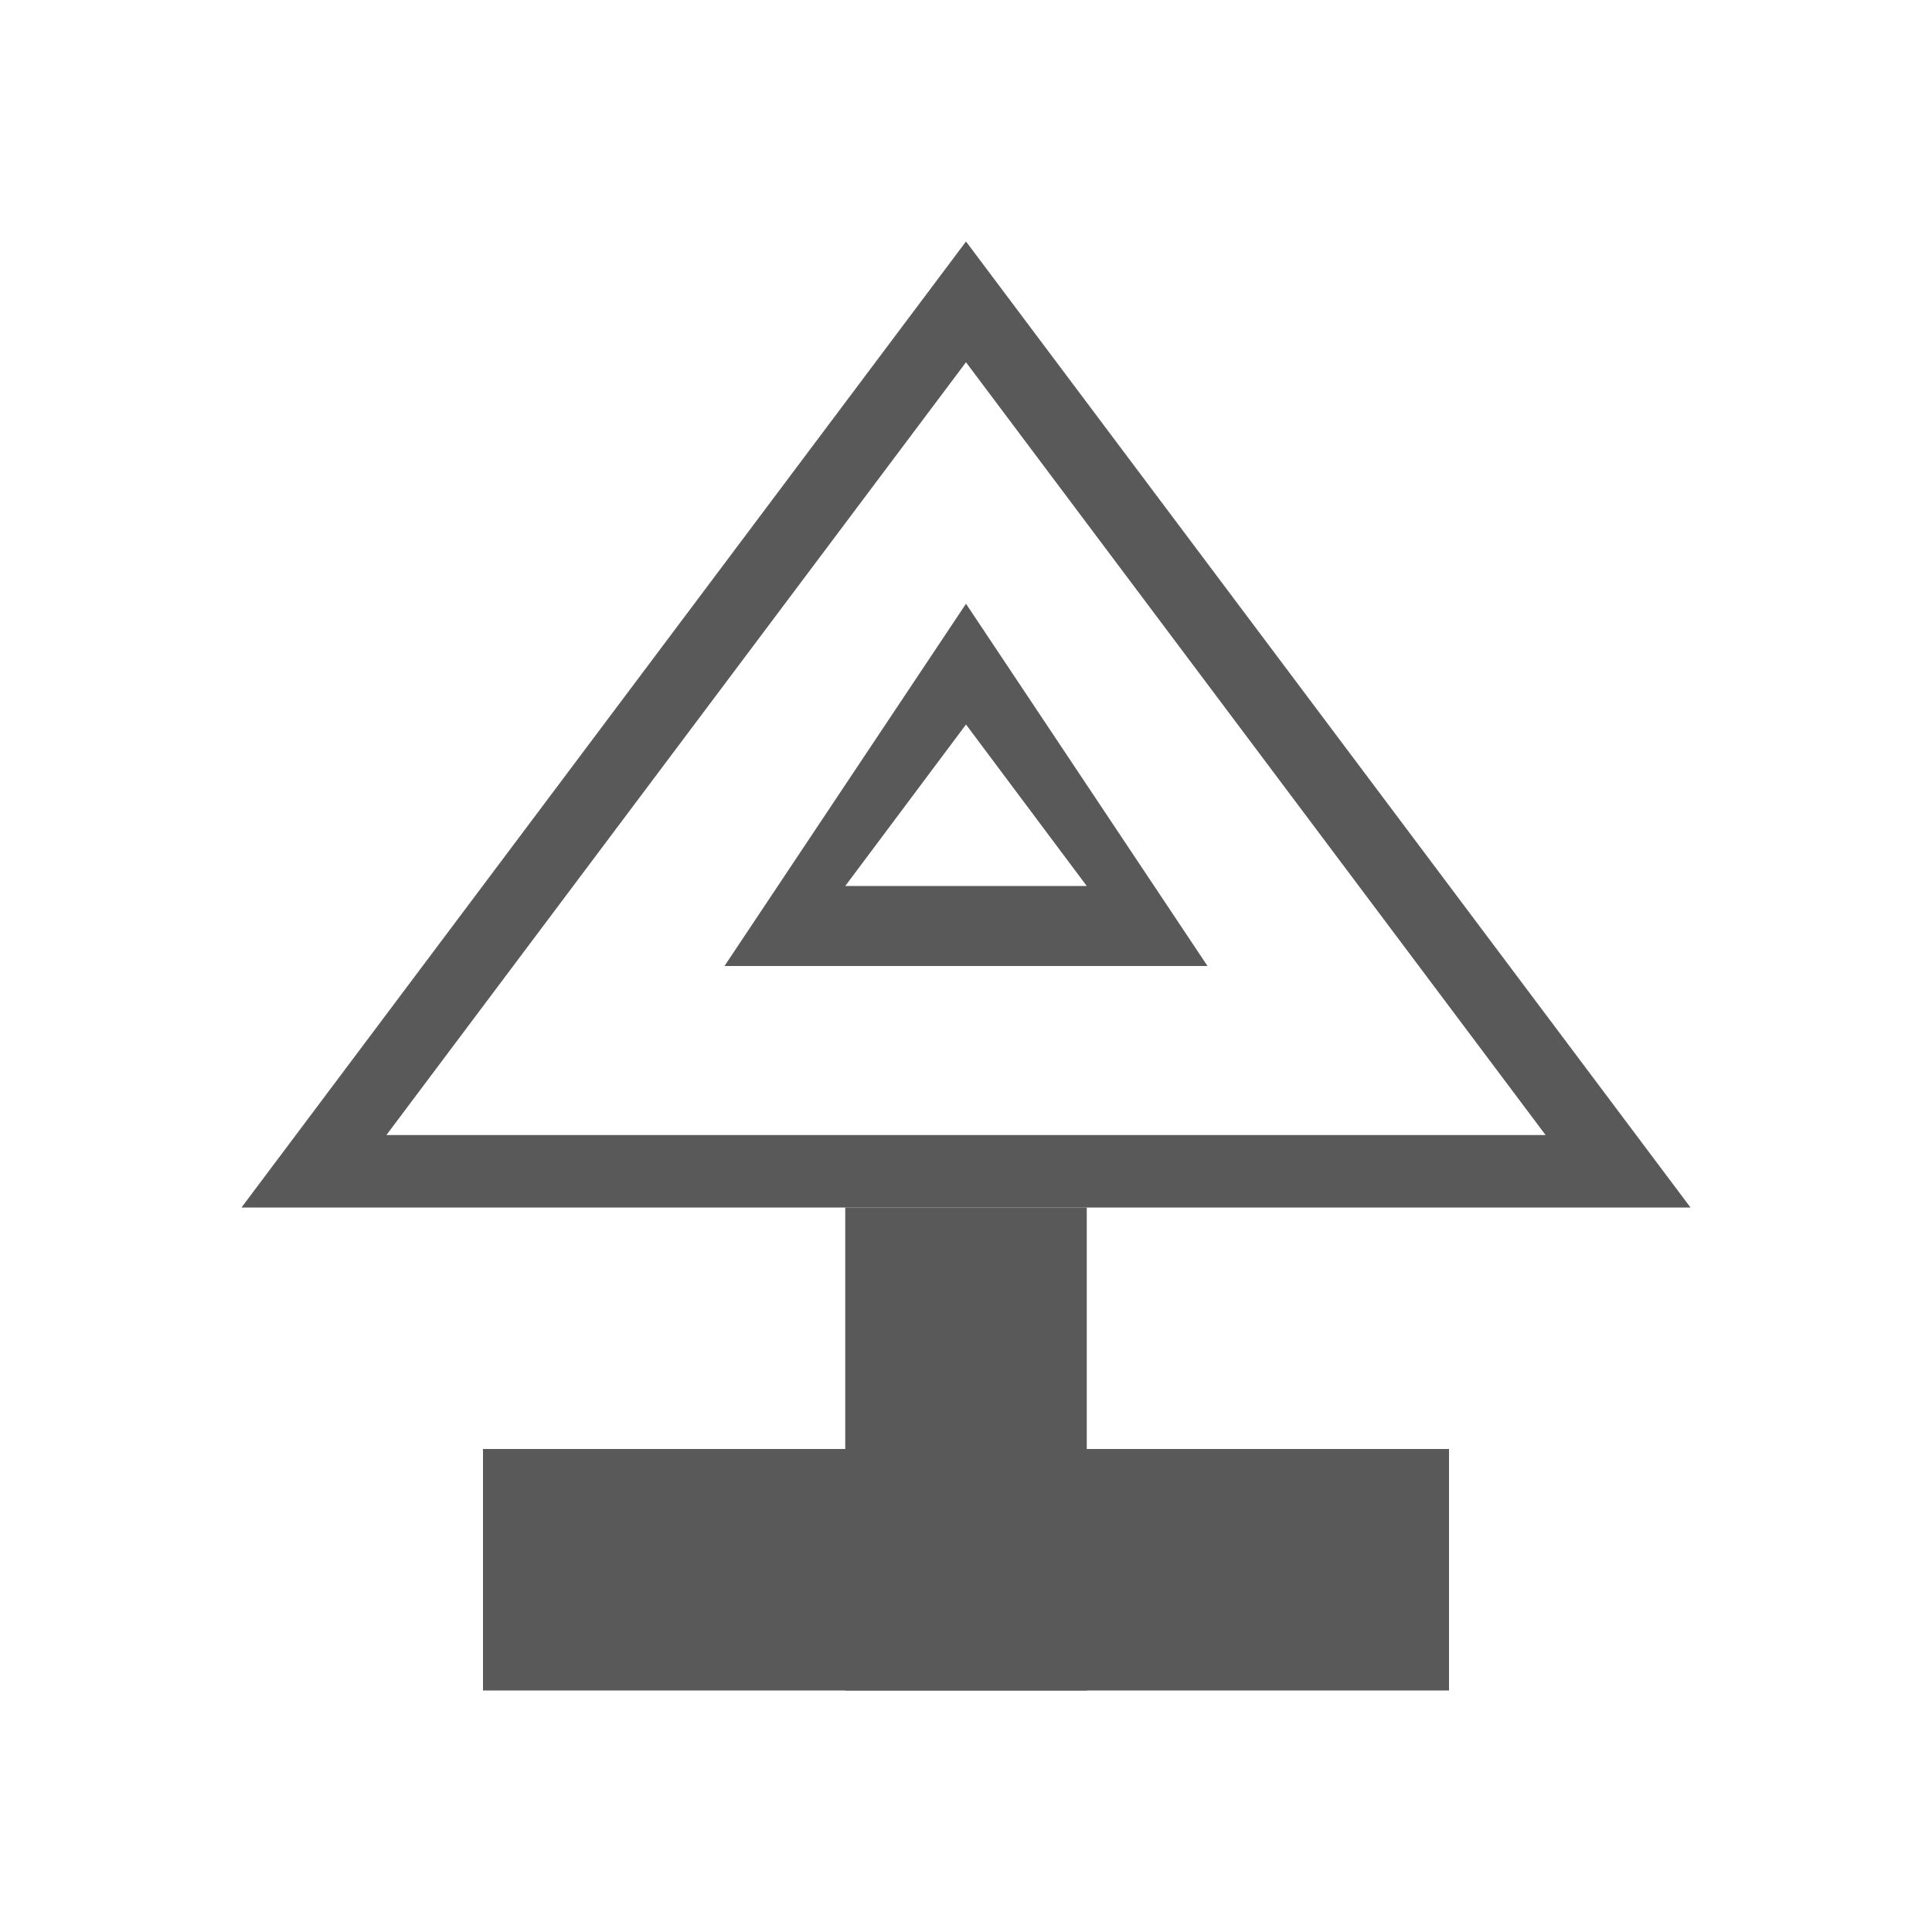
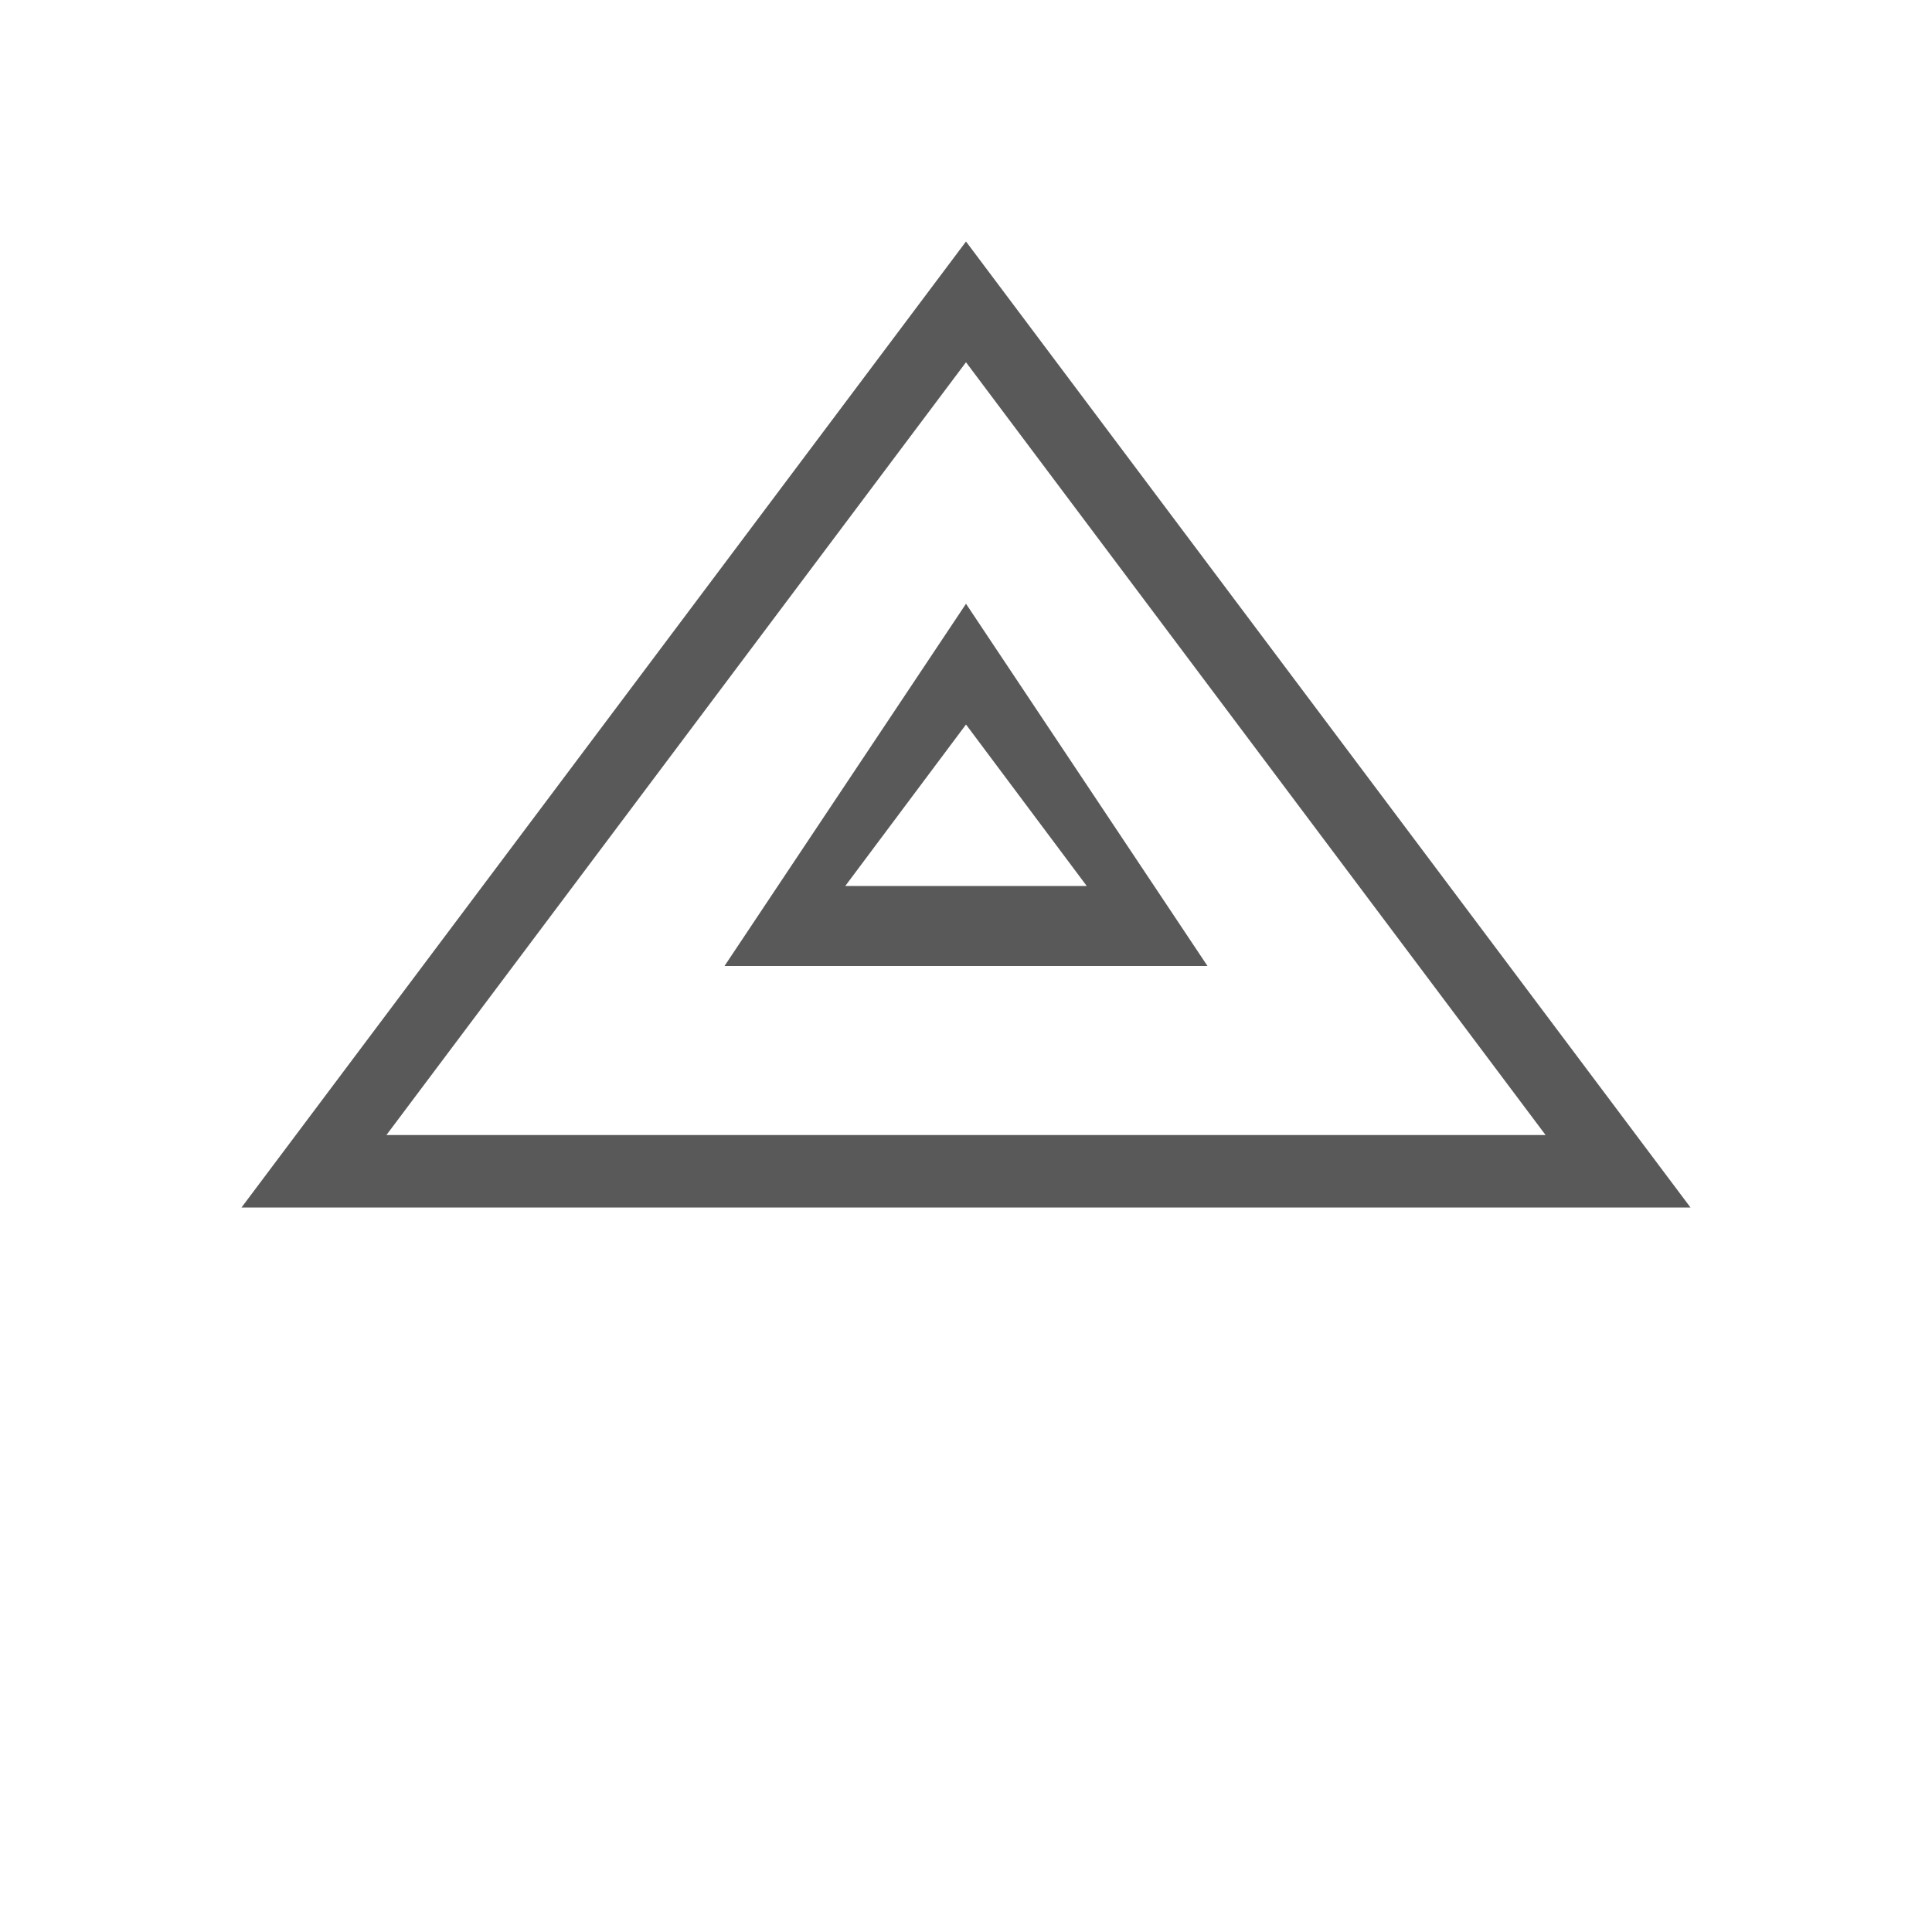
<svg xmlns="http://www.w3.org/2000/svg" viewBox="0 0 128 128">
  <title>Air Freight Icon</title>
  <g id="AirFreight">
    <path d="M64,16L16,80h96L64,16z M64,24l38.4,51.2H25.6L64,24z" style="fill:#595959" />
-     <rect x="56" y="80" width="16" height="32" style="fill:#595959" />
-     <rect x="32" y="96" width="64" height="16" style="fill:#595959" />
    <path d="M64,40L48,64h32L64,40z M64,48l8,10.7H56L64,48z" style="fill:#595959" />
  </g>
</svg>